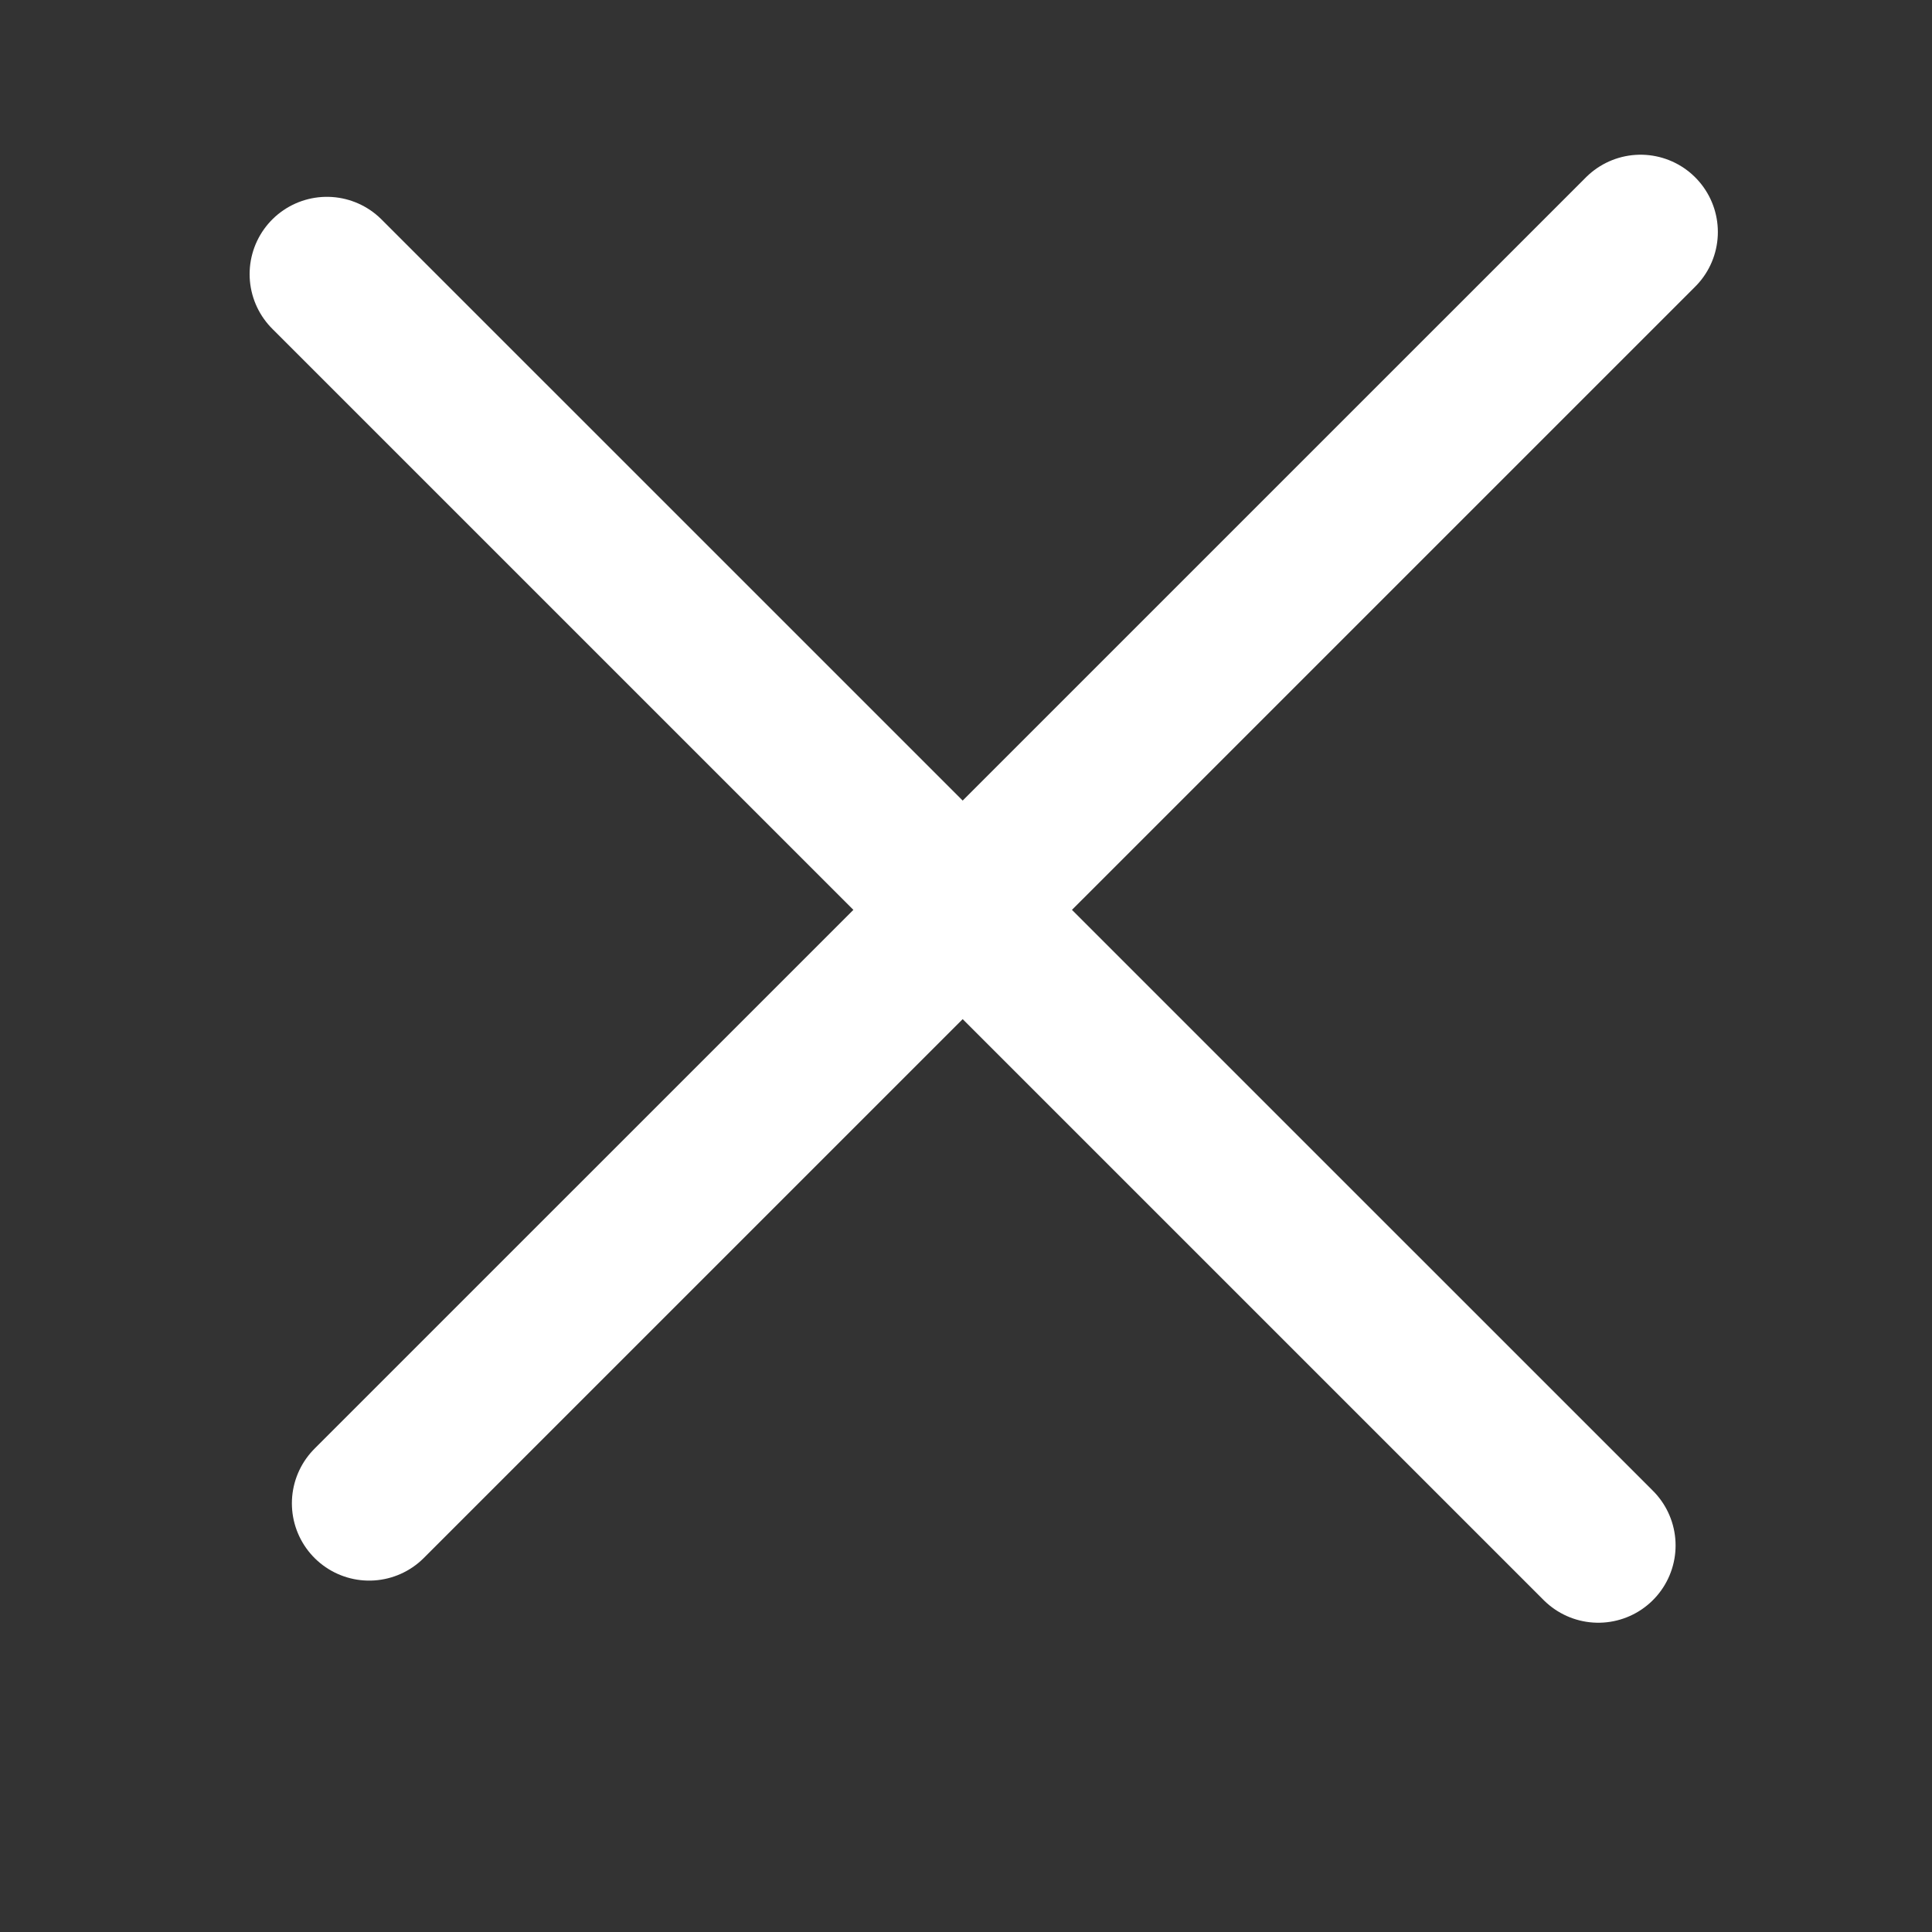
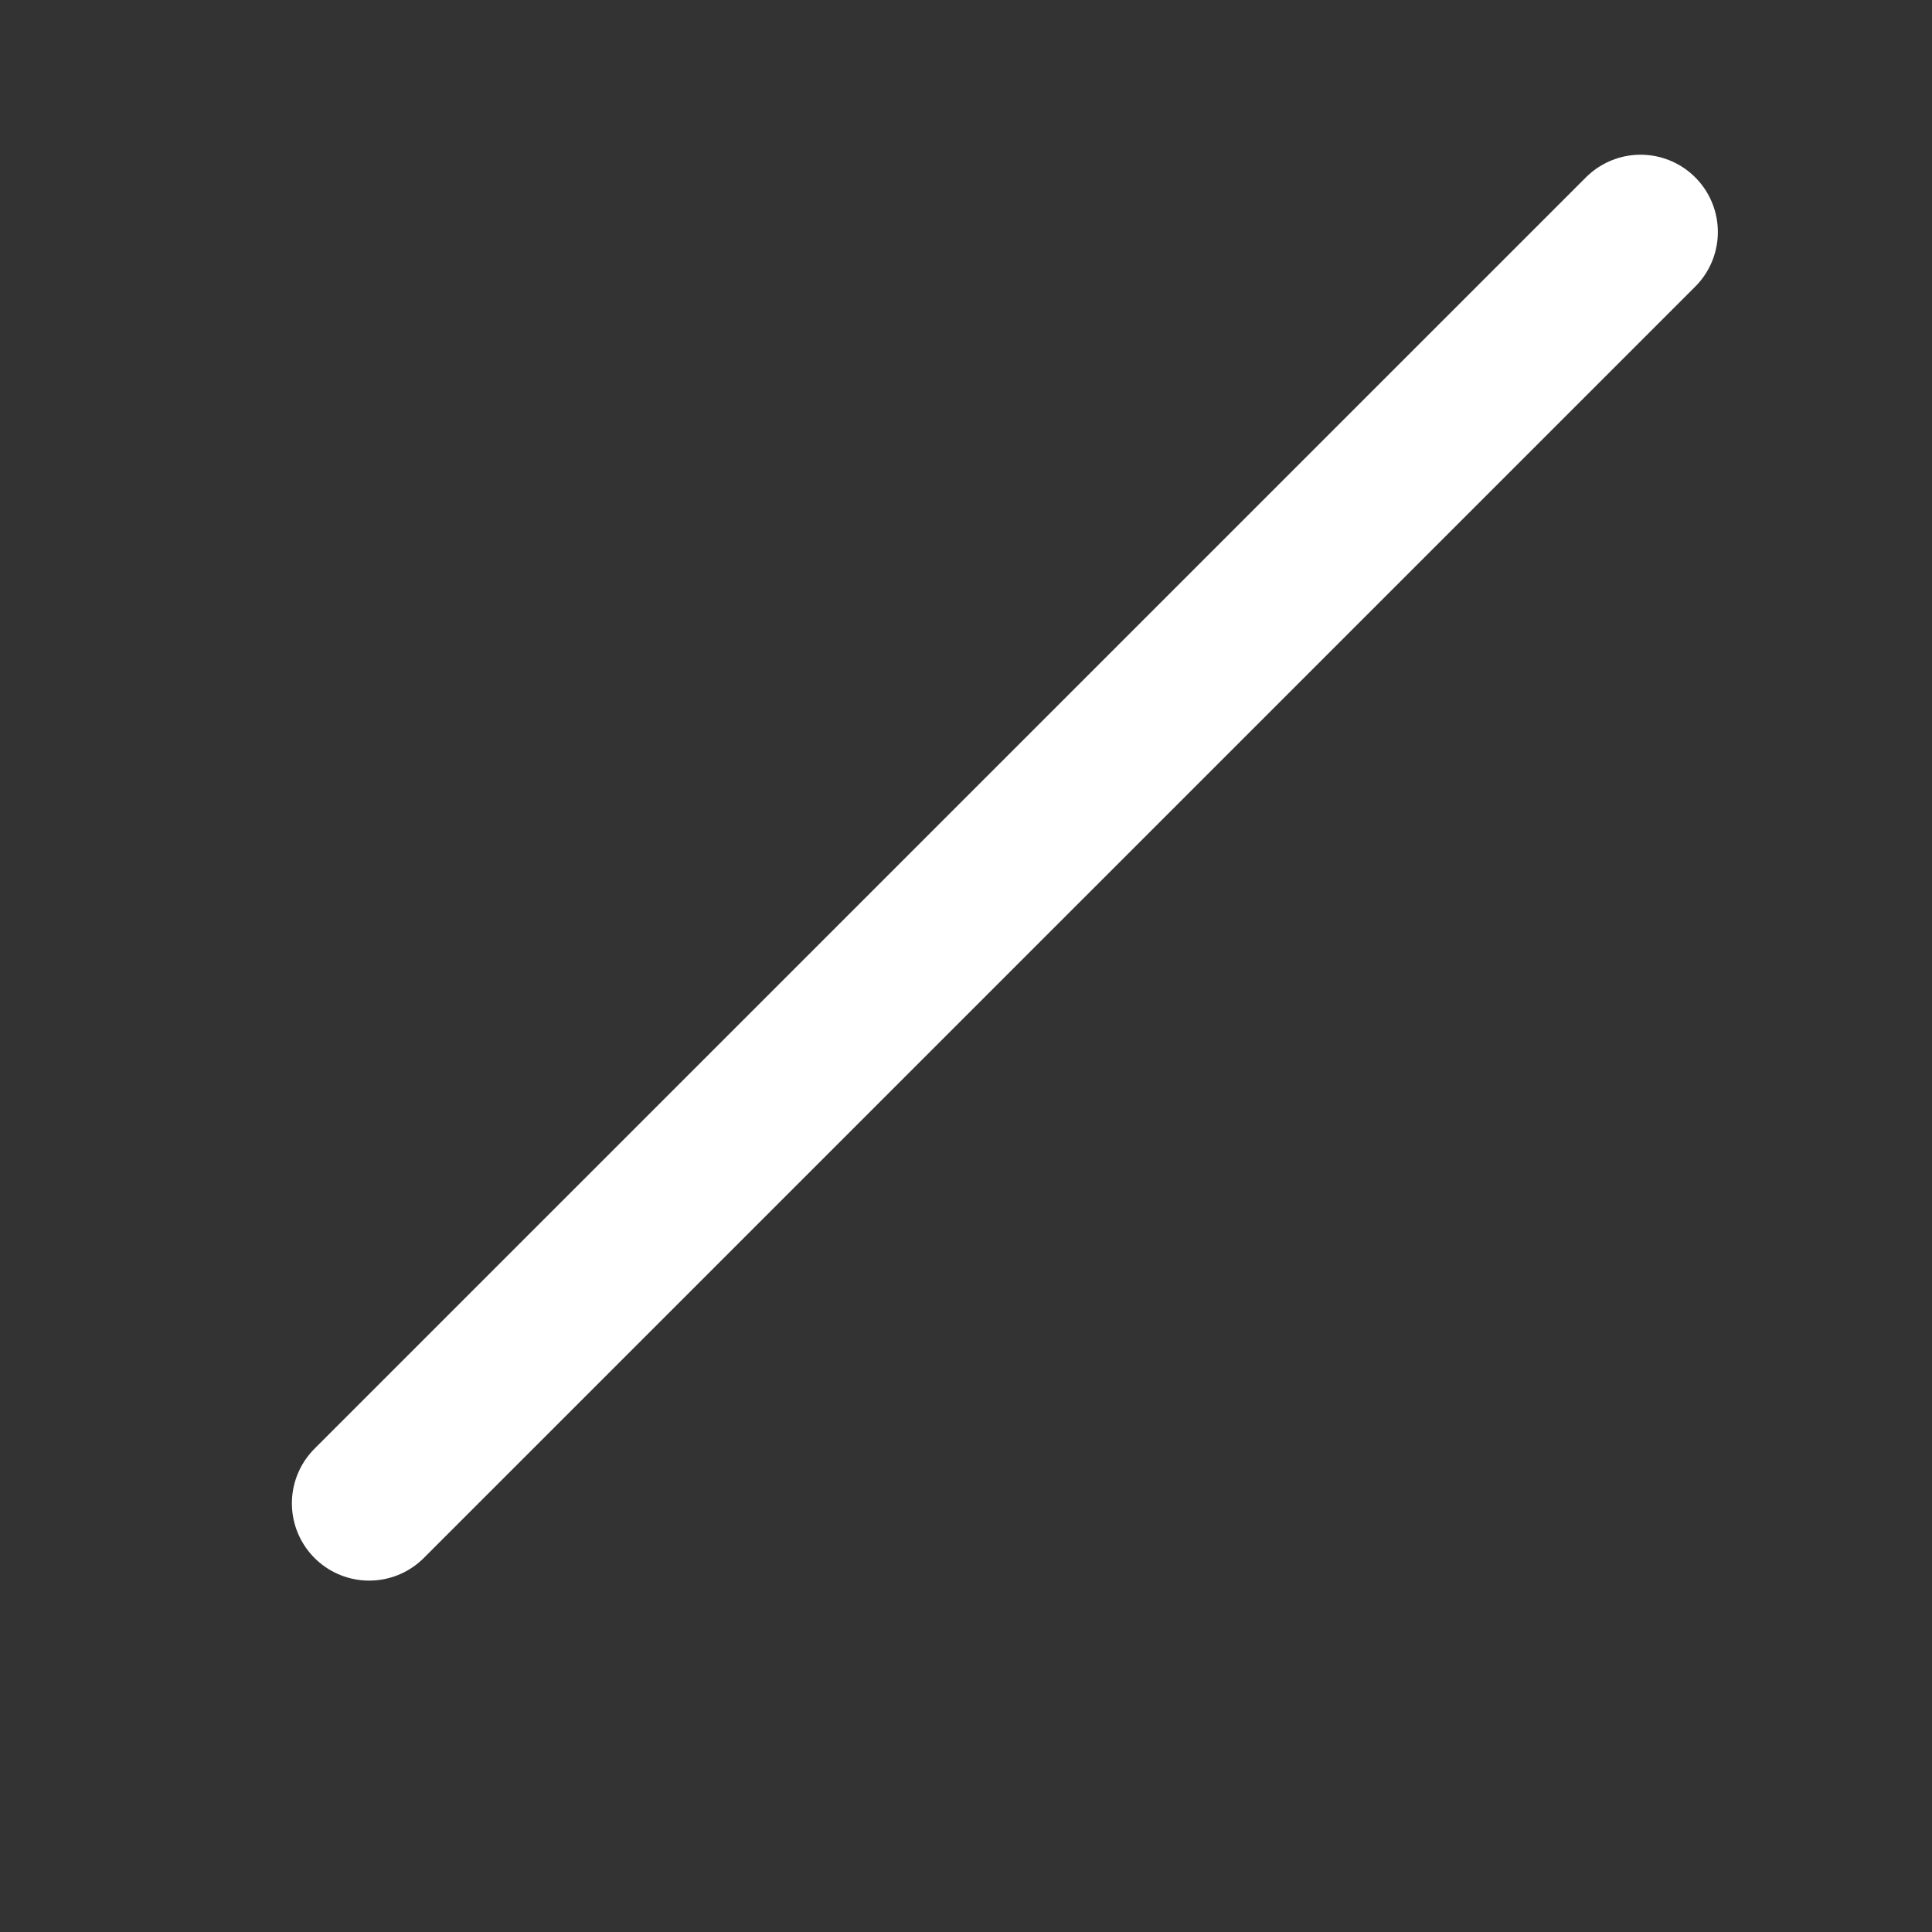
<svg xmlns="http://www.w3.org/2000/svg" width="25" height="25" viewBox="0 0 25 25" fill="none">
  <rect x="0" y="0" width="25" height="25" fill="#333333" stroke="none" />
-   <path d="M4.23 3.547L20.682 19.998" stroke="white" stroke-width="2" stroke-linecap="round" />
  <path d="M4.777 19.453L21.229 3.002" stroke="white" stroke-width="2" stroke-linecap="round" />
</svg>